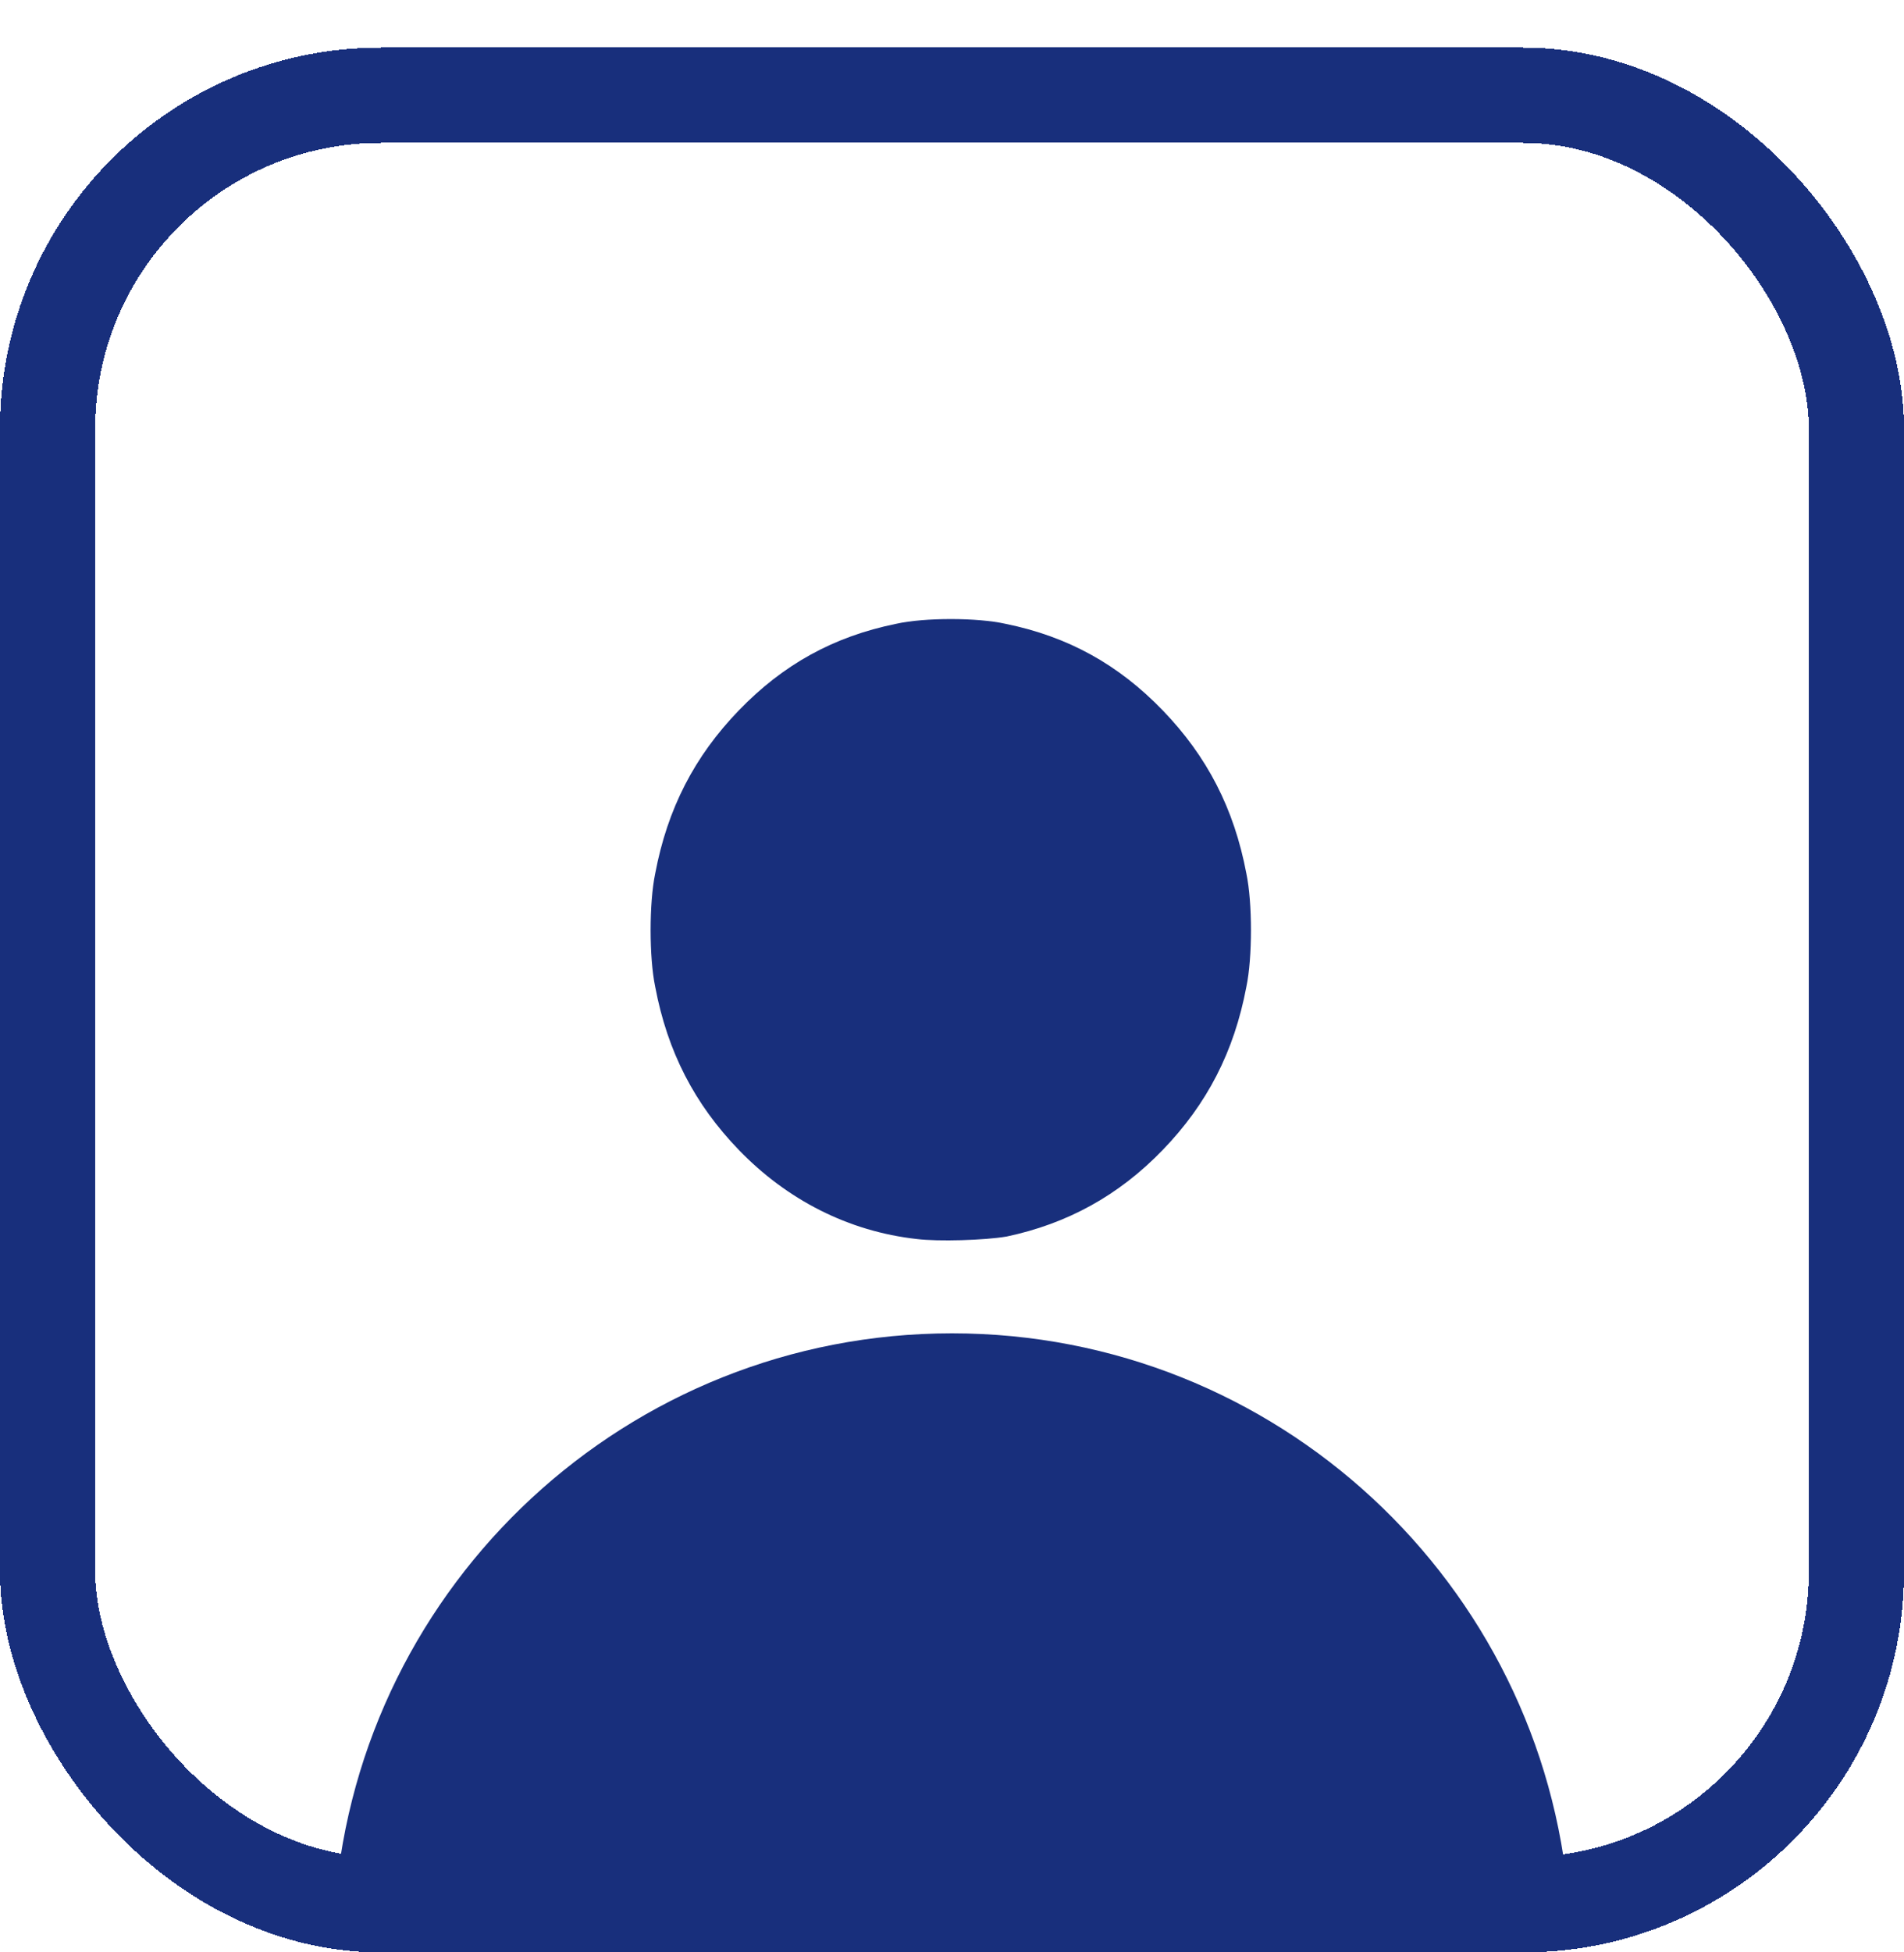
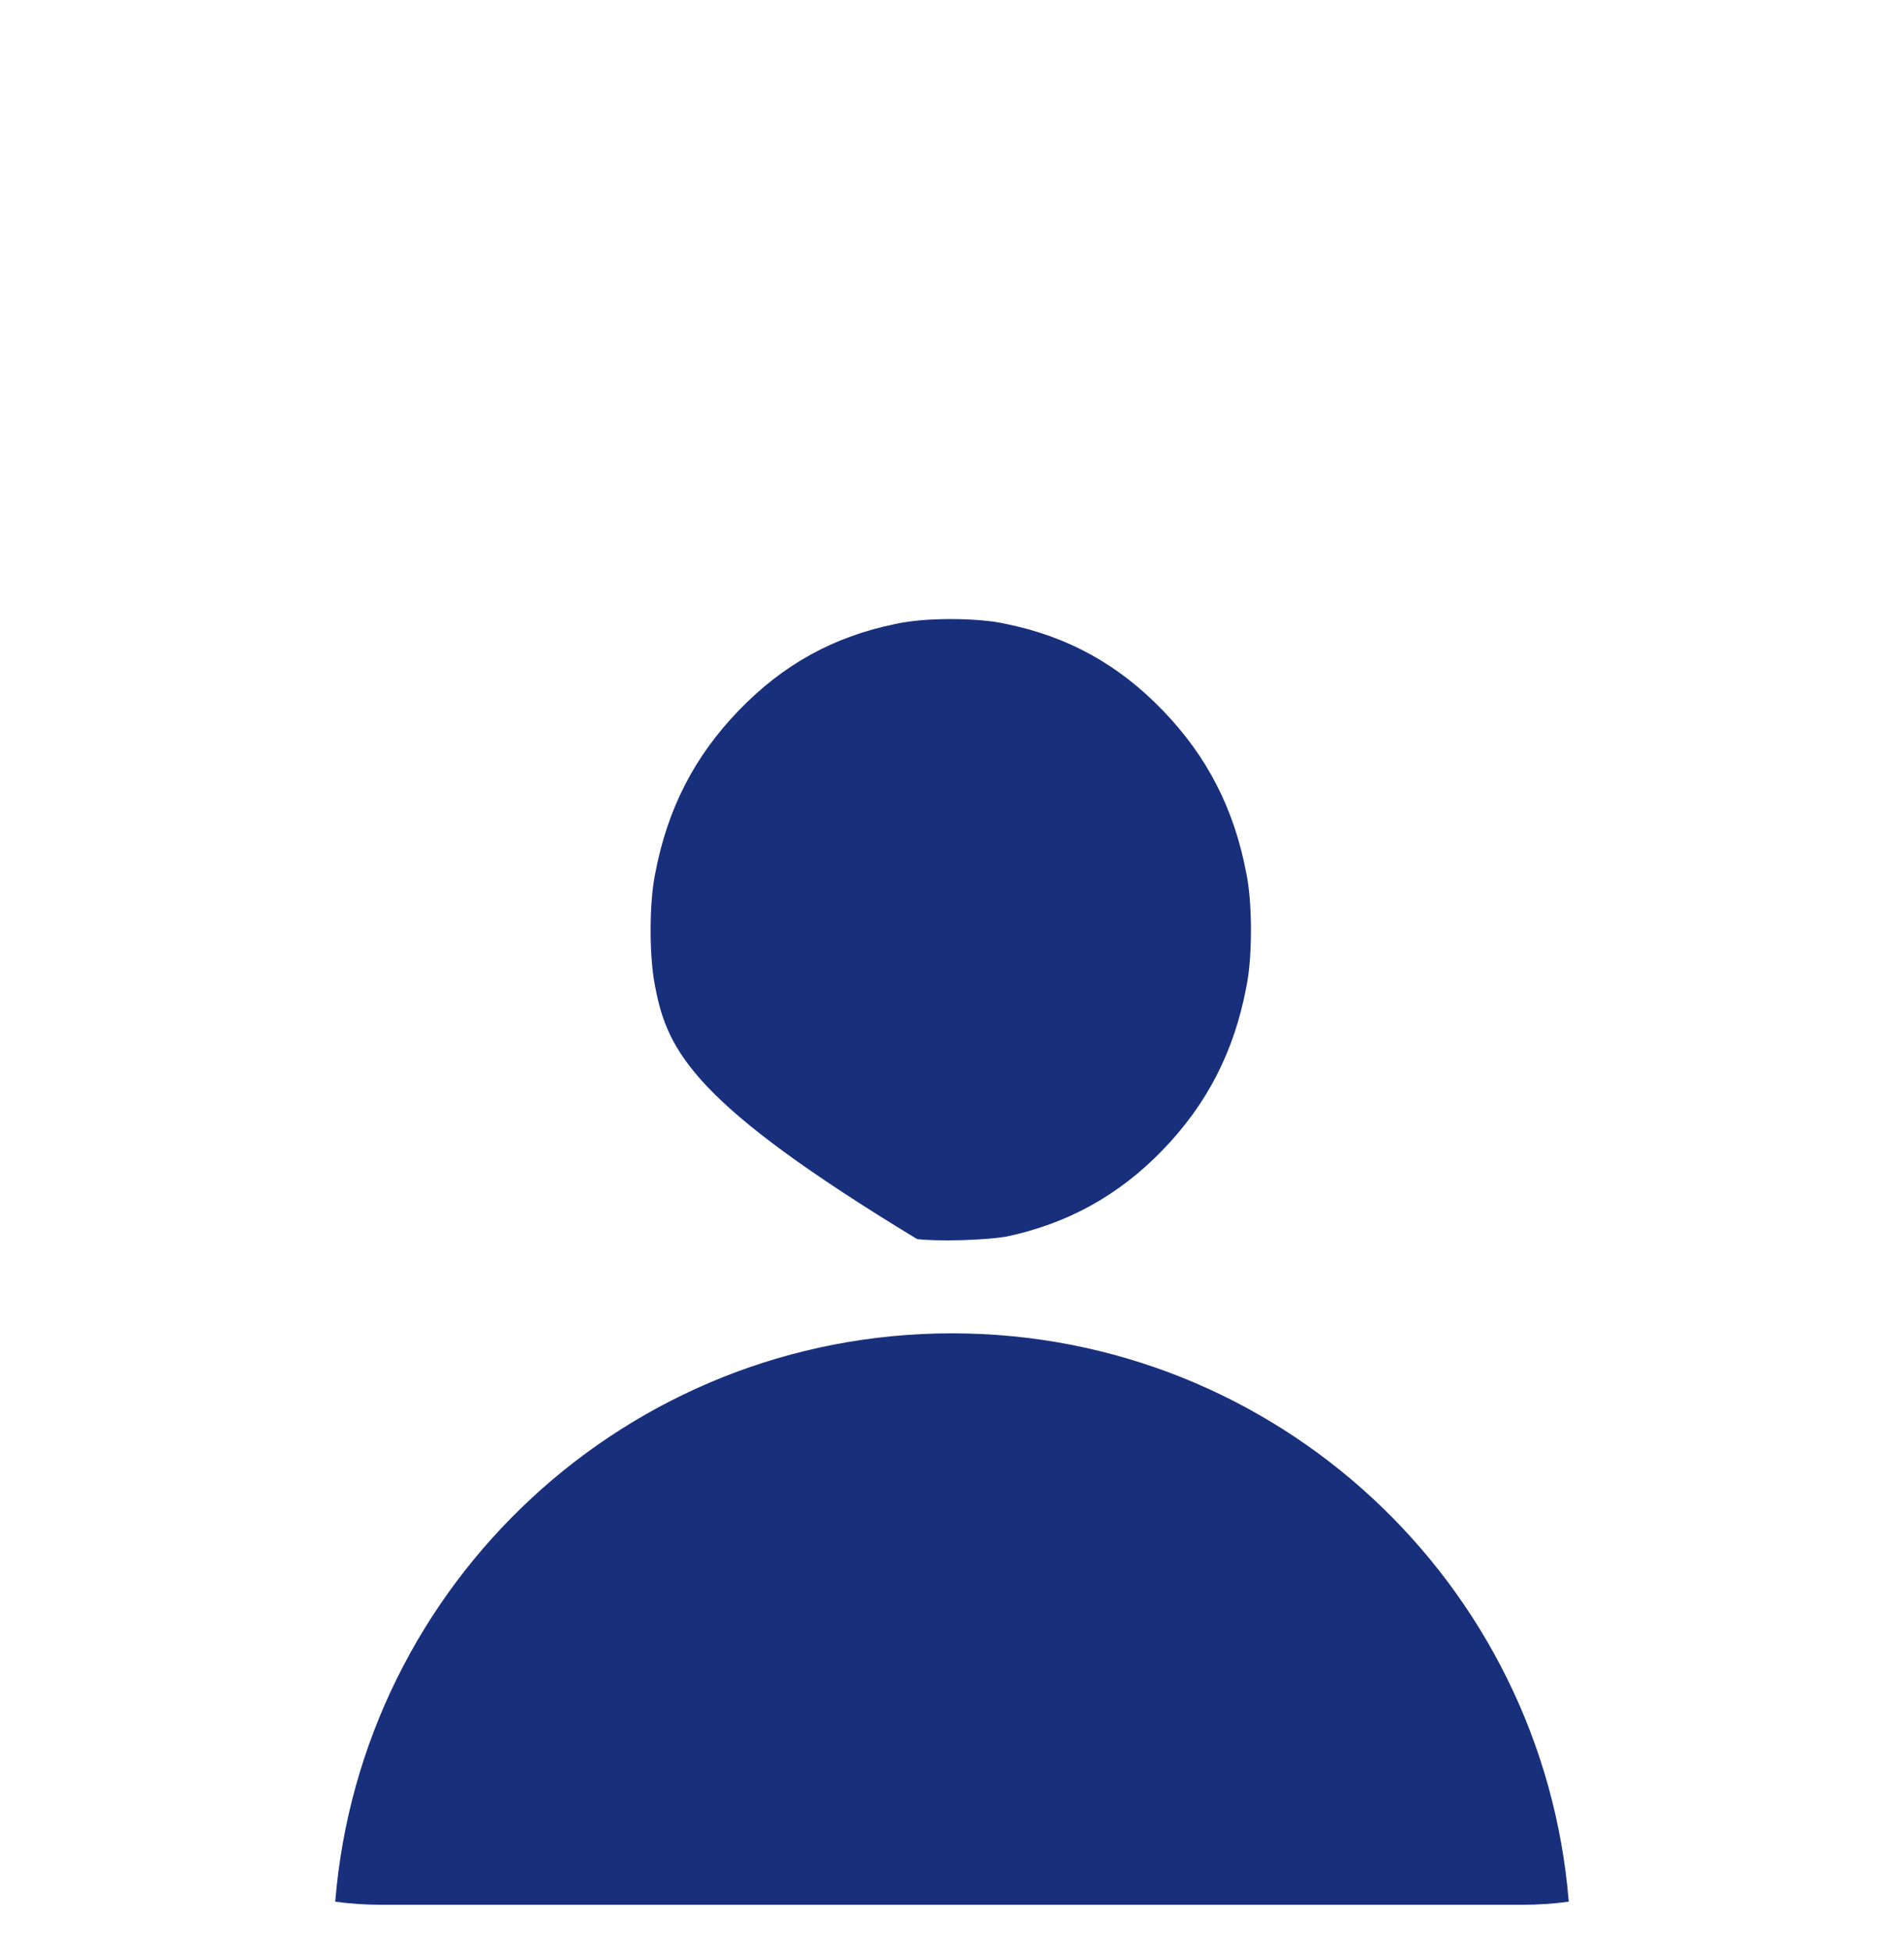
<svg xmlns="http://www.w3.org/2000/svg" width="40" height="41" viewBox="0 0 40 41" fill="none" _ngcontent-rxl-c408="">
  <g filter="url(#filter0_d_12221_7026)" _ngcontent-rxl-c408="">
-     <path d="M19.265 25.02C17.819 24.86 16.528 24.191 15.521 23.148C14.591 22.185 14.023 21.088 13.765 19.724C13.636 19.109 13.636 17.958 13.765 17.343C14.023 15.979 14.591 14.882 15.521 13.919C16.45 12.956 17.509 12.368 18.826 12.1C19.419 11.967 20.53 11.967 21.124 12.1C22.44 12.368 23.499 12.956 24.428 13.919C25.358 14.882 25.926 15.979 26.184 17.343C26.313 17.958 26.313 19.109 26.184 19.724C25.926 21.088 25.358 22.185 24.428 23.148C23.499 24.111 22.415 24.699 21.149 24.967C20.685 25.047 19.704 25.074 19.265 25.02Z" fill="#182F7C" _ngcontent-rxl-c408="" />
+     <path d="M19.265 25.02C14.591 22.185 14.023 21.088 13.765 19.724C13.636 19.109 13.636 17.958 13.765 17.343C14.023 15.979 14.591 14.882 15.521 13.919C16.45 12.956 17.509 12.368 18.826 12.1C19.419 11.967 20.53 11.967 21.124 12.1C22.44 12.368 23.499 12.956 24.428 13.919C25.358 14.882 25.926 15.979 26.184 17.343C26.313 17.958 26.313 19.109 26.184 19.724C25.926 21.088 25.358 22.185 24.428 23.148C23.499 24.111 22.415 24.699 21.149 24.967C20.685 25.047 19.704 25.074 19.265 25.02Z" fill="#182F7C" _ngcontent-rxl-c408="" />
    <path d="M32.957 38.935C32.415 32.254 26.821 27 20 27C13.179 27 7.585 32.254 7.043 38.935C7.356 38.978 7.675 39 8 39H32C32.325 39 32.644 38.978 32.957 38.935Z" fill="#182F7C" _ngcontent-rxl-c408="" />
-     <rect x="1" y="1" width="38" height="38" rx="7" stroke="#182F7C" stroke-width="2" shape-rendering="crispEdges" _ngcontent-rxl-c408="" />
  </g>
  <defs _ngcontent-rxl-c408="">
    <filter id="filter0_d_12221_7026" x="0" y="0" width="40" height="41" filterUnits="userSpaceOnUse" color-interpolation-filters="sRGB" _ngcontent-rxl-c408="">
      <feFlood flood-opacity="0" result="BackgroundImageFix" _ngcontent-rxl-c408="" />
      <feColorMatrix in="SourceAlpha" type="matrix" values="0 0 0 0 0 0 0 0 0 0 0 0 0 0 0 0 0 0 127 0" result="hardAlpha" _ngcontent-rxl-c408="" />
      <feOffset dy="1" _ngcontent-rxl-c408="" />
      <feComposite in2="hardAlpha" operator="out" _ngcontent-rxl-c408="" />
      <feColorMatrix type="matrix" values="0 0 0 0 1 0 0 0 0 1 0 0 0 0 1 0 0 0 1 0" _ngcontent-rxl-c408="" />
      <feBlend mode="normal" in2="BackgroundImageFix" result="effect1_dropShadow_12221_7026" _ngcontent-rxl-c408="" />
      <feBlend mode="normal" in="SourceGraphic" in2="effect1_dropShadow_12221_7026" result="shape" _ngcontent-rxl-c408="" />
    </filter>
  </defs>
</svg>